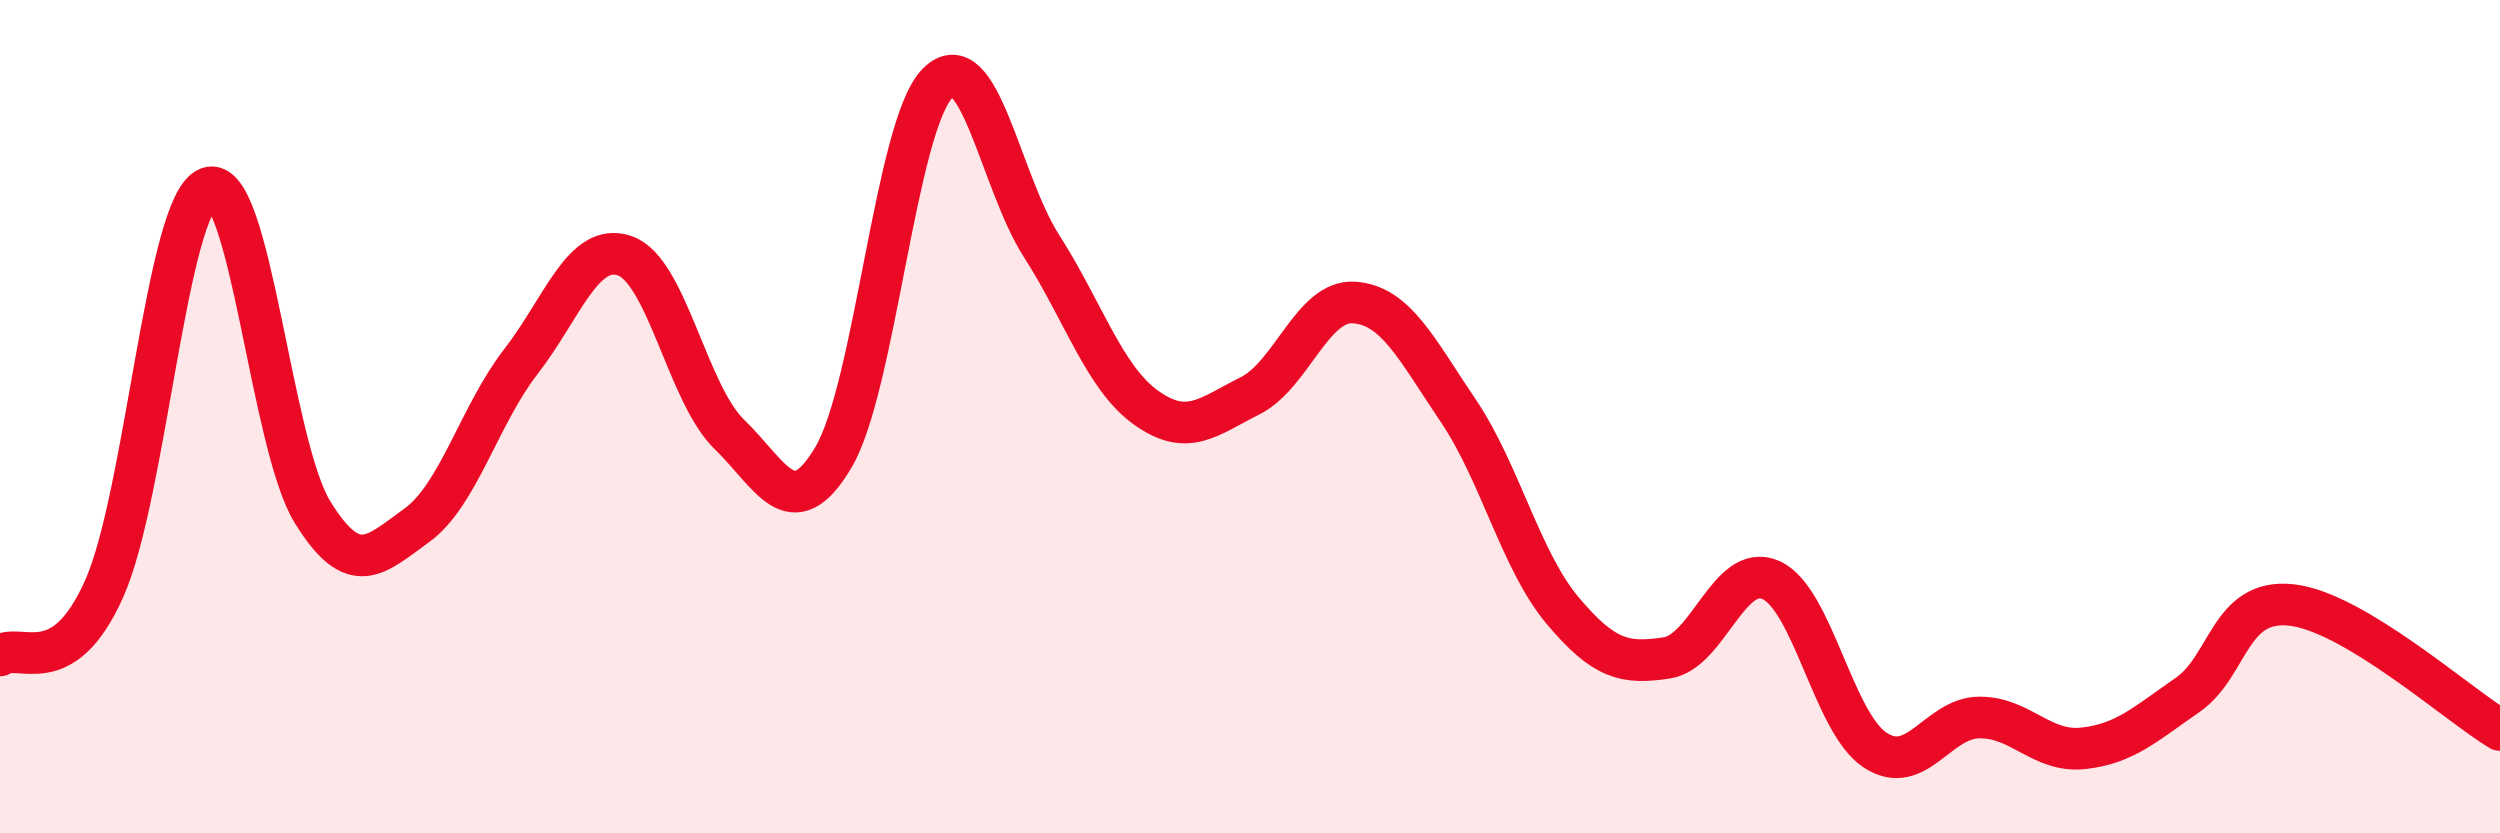
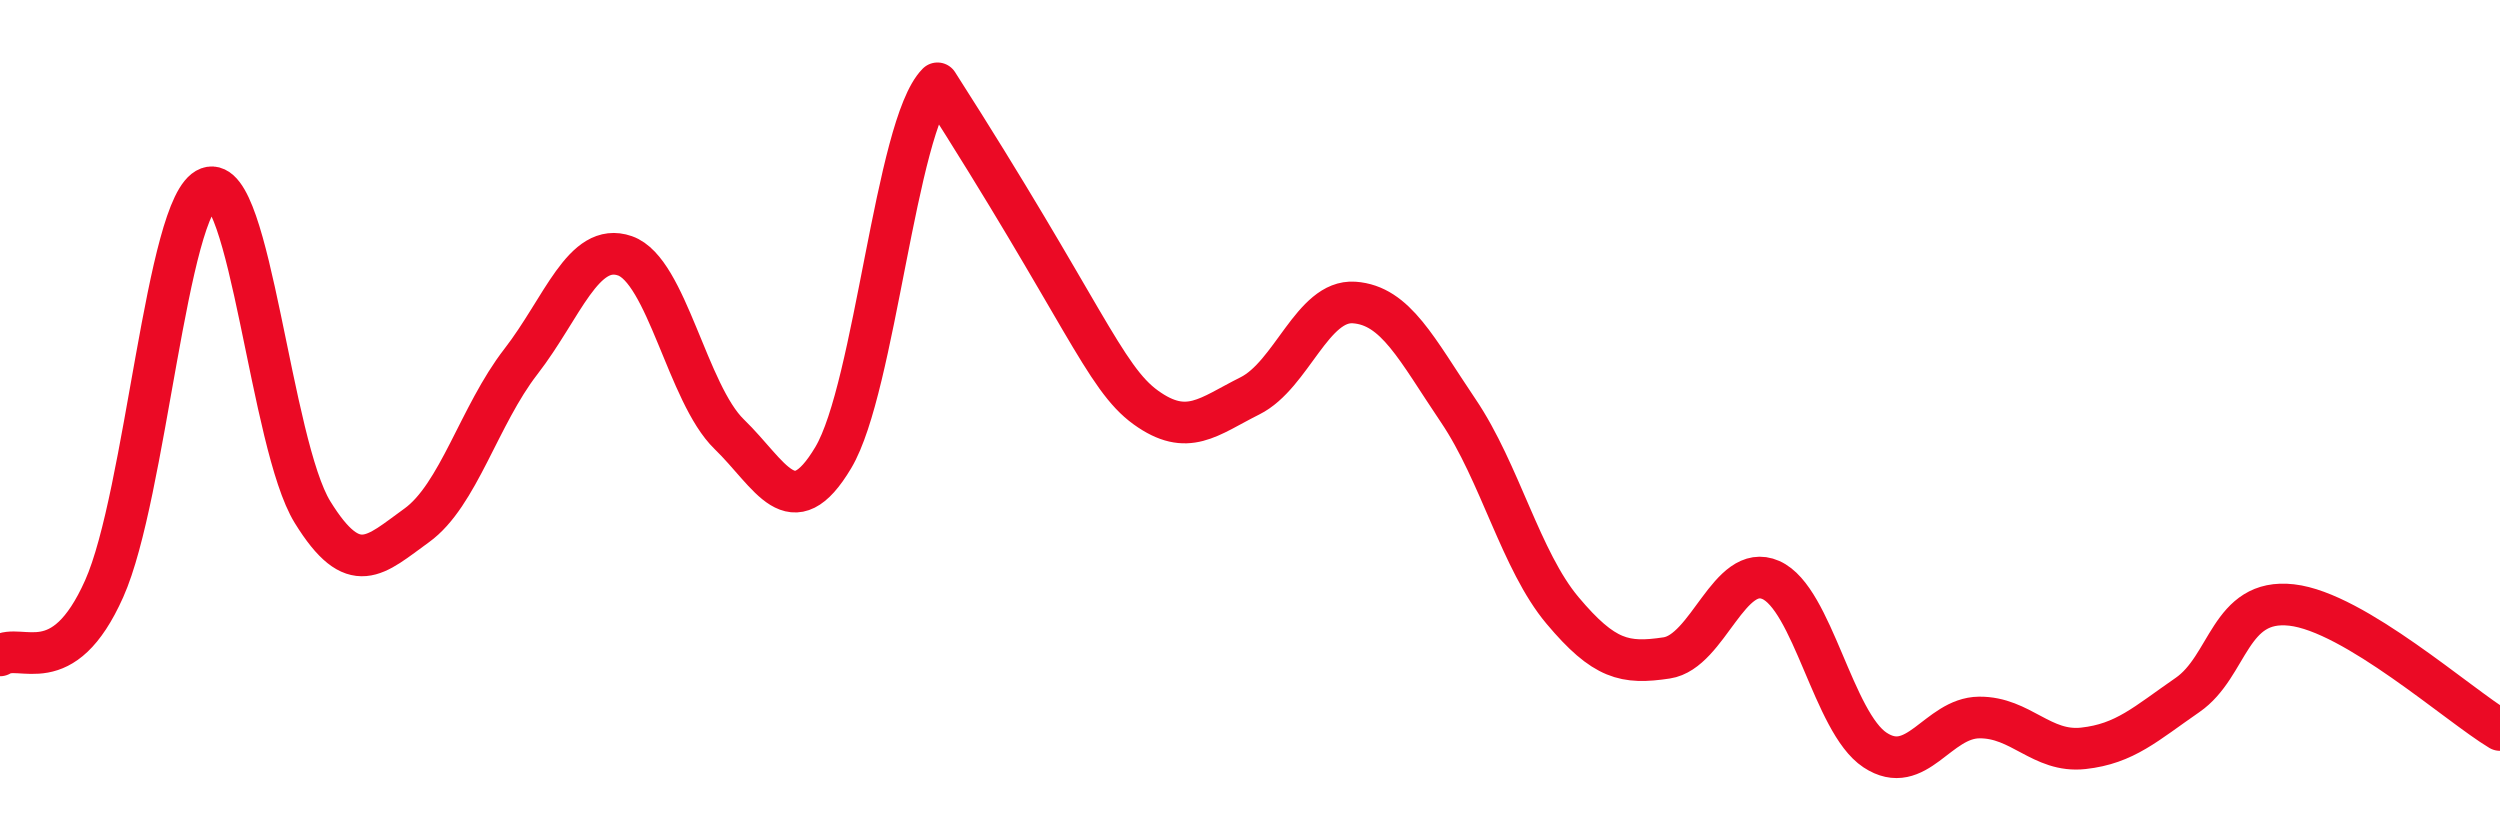
<svg xmlns="http://www.w3.org/2000/svg" width="60" height="20" viewBox="0 0 60 20">
-   <path d="M 0,15.73 C 0.5,15.41 1.5,16.37 2.5,14.13 C 3.5,11.89 4,4.88 5,4.51 C 6,4.14 6.5,10.67 7.5,12.29 C 8.5,13.91 9,13.33 10,12.61 C 11,11.89 11.5,9.97 12.5,8.68 C 13.5,7.39 14,5.79 15,6.14 C 16,6.49 16.5,9.45 17.5,10.42 C 18.5,11.39 19,12.66 20,10.98 C 21,9.3 21.5,3.01 22.5,2 C 23.5,0.99 24,4.35 25,5.91 C 26,7.47 26.5,9.06 27.5,9.78 C 28.5,10.5 29,10 30,9.5 C 31,9 31.5,7.19 32.5,7.26 C 33.5,7.33 34,8.38 35,9.86 C 36,11.34 36.5,13.46 37.5,14.65 C 38.5,15.84 39,15.94 40,15.79 C 41,15.64 41.5,13.48 42.5,13.92 C 43.5,14.36 44,17.34 45,18 C 46,18.66 46.5,17.23 47.5,17.22 C 48.5,17.21 49,18.07 50,17.96 C 51,17.85 51.5,17.37 52.5,16.68 C 53.5,15.99 53.5,14.35 55,14.52 C 56.5,14.69 59,16.92 60,17.52L60 20L0 20Z" fill="#EB0A25" opacity="0.1" stroke-linecap="round" stroke-linejoin="round" />
-   <path d="M 0,15.73 C 0.5,15.41 1.5,16.37 2.5,14.13 C 3.5,11.89 4,4.88 5,4.51 C 6,4.14 6.5,10.67 7.5,12.29 C 8.5,13.91 9,13.33 10,12.61 C 11,11.89 11.5,9.97 12.5,8.68 C 13.5,7.39 14,5.79 15,6.14 C 16,6.49 16.5,9.45 17.5,10.42 C 18.5,11.39 19,12.66 20,10.98 C 21,9.3 21.5,3.01 22.5,2 C 23.5,0.99 24,4.35 25,5.91 C 26,7.47 26.5,9.06 27.5,9.78 C 28.5,10.5 29,10 30,9.5 C 31,9 31.5,7.19 32.5,7.26 C 33.5,7.33 34,8.38 35,9.86 C 36,11.34 36.5,13.46 37.5,14.65 C 38.5,15.84 39,15.94 40,15.79 C 41,15.64 41.5,13.48 42.5,13.92 C 43.5,14.36 44,17.34 45,18 C 46,18.66 46.5,17.23 47.5,17.22 C 48.5,17.21 49,18.07 50,17.96 C 51,17.85 51.5,17.37 52.5,16.68 C 53.5,15.99 53.5,14.35 55,14.52 C 56.5,14.69 59,16.92 60,17.52" stroke="#EB0A25" stroke-width="1" fill="none" stroke-linecap="round" stroke-linejoin="round" />
+   <path d="M 0,15.73 C 0.5,15.41 1.5,16.37 2.5,14.13 C 3.5,11.89 4,4.88 5,4.51 C 6,4.14 6.5,10.67 7.5,12.29 C 8.5,13.91 9,13.33 10,12.61 C 11,11.89 11.5,9.97 12.5,8.68 C 13.5,7.39 14,5.79 15,6.14 C 16,6.49 16.5,9.45 17.5,10.42 C 18.5,11.39 19,12.66 20,10.98 C 21,9.3 21.5,3.01 22.5,2 C 26,7.47 26.5,9.06 27.5,9.78 C 28.5,10.5 29,10 30,9.5 C 31,9 31.5,7.19 32.5,7.26 C 33.5,7.33 34,8.38 35,9.86 C 36,11.34 36.5,13.46 37.5,14.65 C 38.5,15.84 39,15.94 40,15.79 C 41,15.64 41.5,13.48 42.5,13.92 C 43.5,14.36 44,17.34 45,18 C 46,18.66 46.5,17.23 47.5,17.22 C 48.5,17.21 49,18.07 50,17.96 C 51,17.85 51.5,17.37 52.5,16.68 C 53.5,15.99 53.5,14.35 55,14.52 C 56.5,14.69 59,16.92 60,17.52" stroke="#EB0A25" stroke-width="1" fill="none" stroke-linecap="round" stroke-linejoin="round" />
</svg>